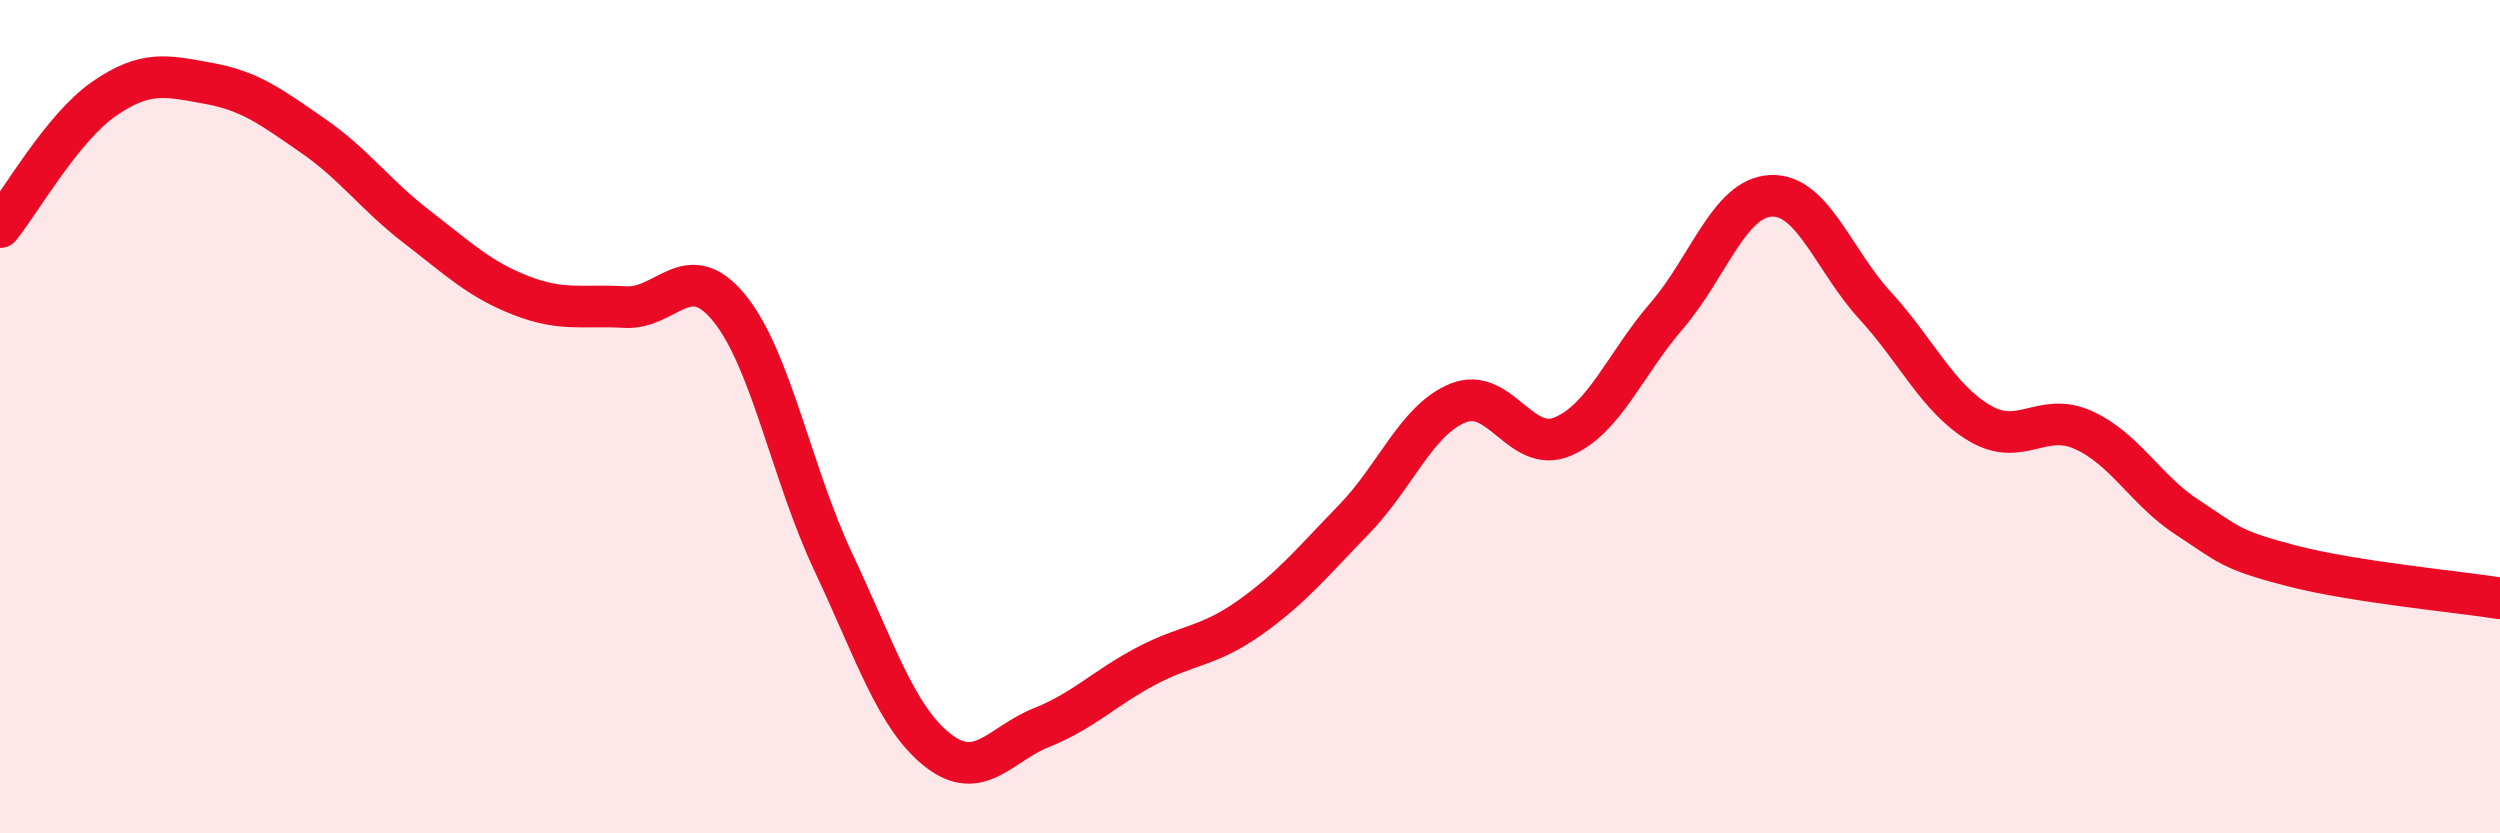
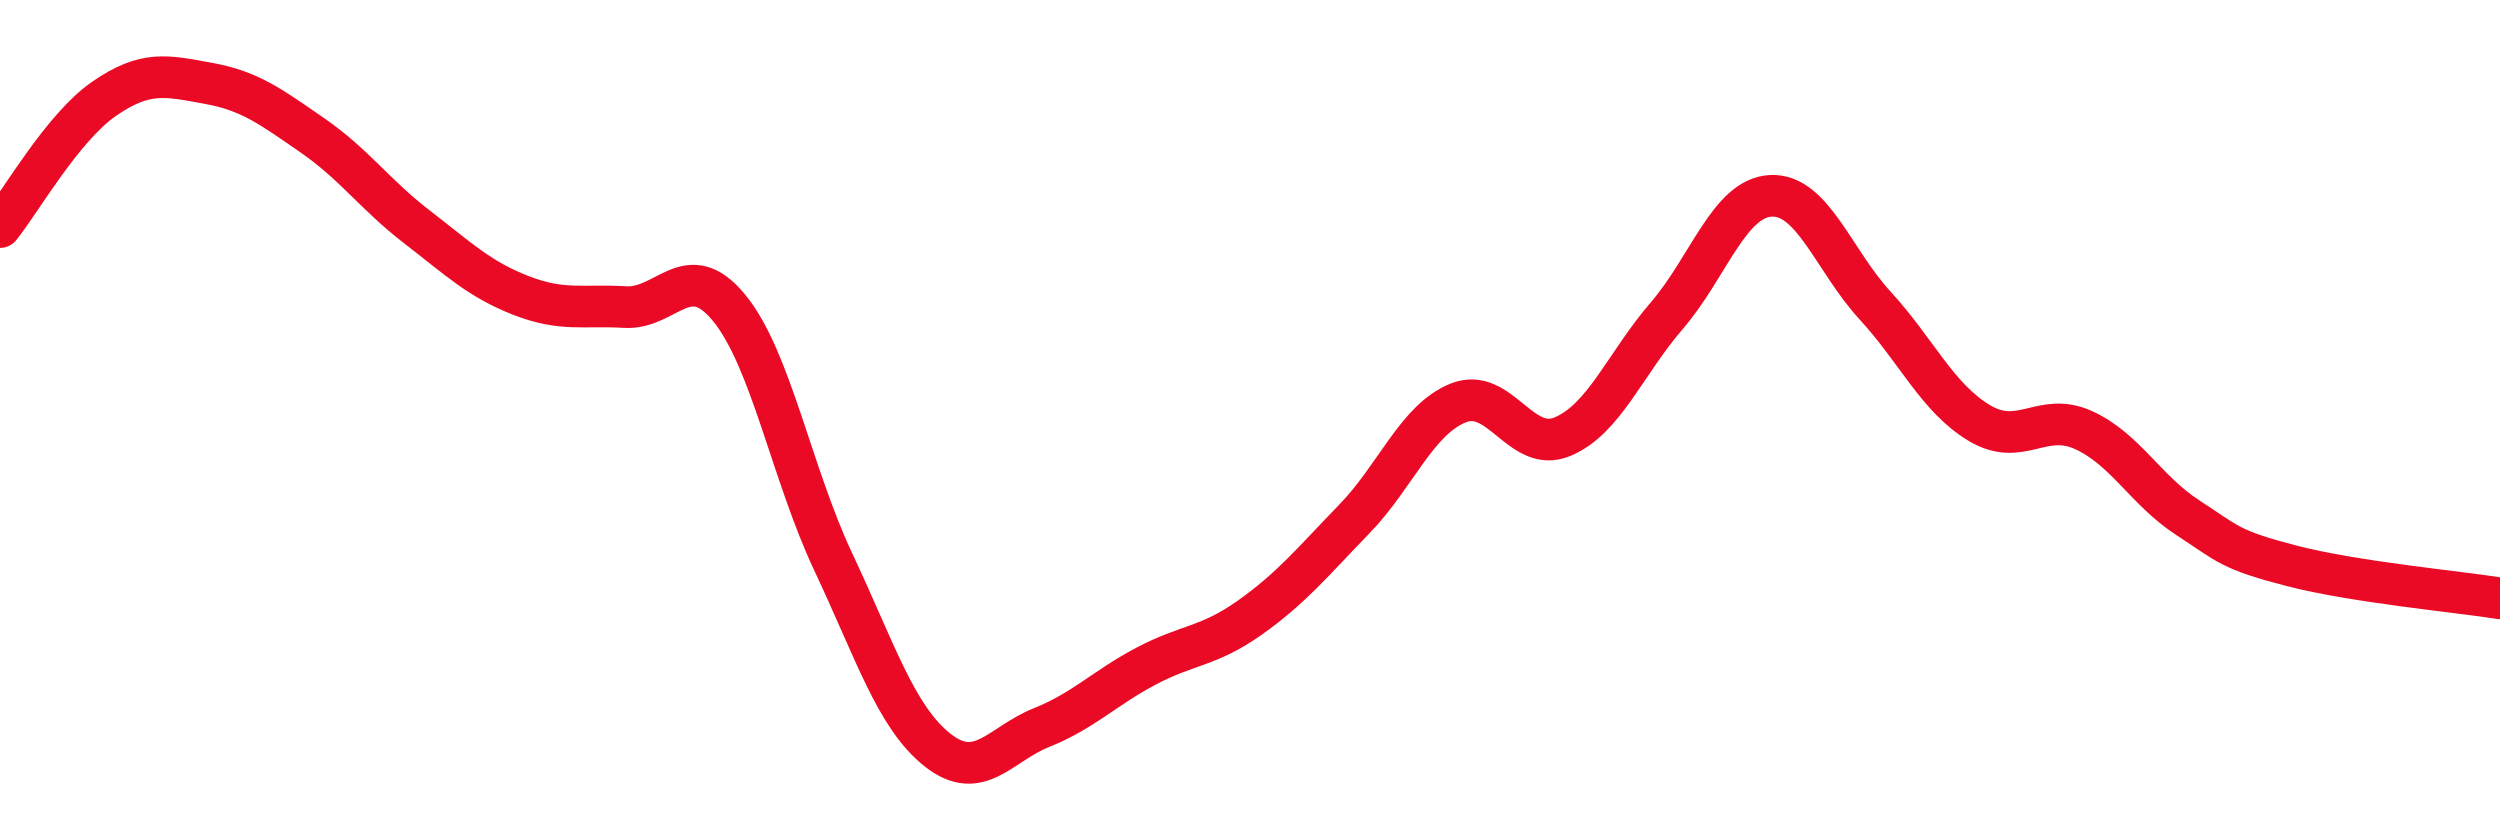
<svg xmlns="http://www.w3.org/2000/svg" width="60" height="20" viewBox="0 0 60 20">
-   <path d="M 0,5.45 C 0.5,4.83 1.5,3.06 2.5,2.37 C 3.5,1.68 4,1.82 5,2 C 6,2.18 6.5,2.56 7.5,3.25 C 8.5,3.94 9,4.67 10,5.44 C 11,6.21 11.5,6.7 12.5,7.09 C 13.5,7.48 14,7.31 15,7.37 C 16,7.43 16.5,6.17 17.5,7.39 C 18.5,8.61 19,11.37 20,13.49 C 21,15.61 21.5,17.21 22.5,18 C 23.5,18.79 24,17.86 25,17.46 C 26,17.06 26.5,16.52 27.5,15.99 C 28.5,15.46 29,15.53 30,14.82 C 31,14.11 31.5,13.49 32.5,12.46 C 33.5,11.43 34,10.07 35,9.67 C 36,9.27 36.5,10.9 37.5,10.48 C 38.5,10.06 39,8.74 40,7.58 C 41,6.42 41.5,4.75 42.5,4.7 C 43.5,4.65 44,6.24 45,7.33 C 46,8.42 46.5,9.55 47.5,10.15 C 48.5,10.75 49,9.87 50,10.32 C 51,10.77 51.5,11.77 52.5,12.42 C 53.5,13.07 53.5,13.19 55,13.58 C 56.5,13.97 59,14.2 60,14.36L60 20L0 20Z" fill="#EB0A25" opacity="0.1" stroke-linecap="round" stroke-linejoin="round" />
  <path d="M 0,5.45 C 0.5,4.83 1.5,3.06 2.5,2.37 C 3.5,1.68 4,1.82 5,2 C 6,2.18 6.5,2.56 7.5,3.25 C 8.5,3.94 9,4.67 10,5.44 C 11,6.21 11.5,6.7 12.5,7.09 C 13.5,7.48 14,7.31 15,7.37 C 16,7.43 16.5,6.17 17.5,7.39 C 18.5,8.61 19,11.37 20,13.49 C 21,15.61 21.5,17.21 22.5,18 C 23.5,18.79 24,17.86 25,17.46 C 26,17.06 26.5,16.52 27.5,15.99 C 28.5,15.46 29,15.53 30,14.82 C 31,14.11 31.5,13.49 32.5,12.46 C 33.5,11.43 34,10.07 35,9.67 C 36,9.27 36.5,10.9 37.5,10.48 C 38.5,10.06 39,8.74 40,7.58 C 41,6.42 41.5,4.75 42.5,4.7 C 43.5,4.65 44,6.24 45,7.33 C 46,8.42 46.5,9.55 47.5,10.15 C 48.5,10.75 49,9.87 50,10.32 C 51,10.77 51.5,11.77 52.5,12.42 C 53.5,13.07 53.5,13.19 55,13.58 C 56.5,13.97 59,14.2 60,14.36" stroke="#EB0A25" stroke-width="1" fill="none" stroke-linecap="round" stroke-linejoin="round" />
</svg>